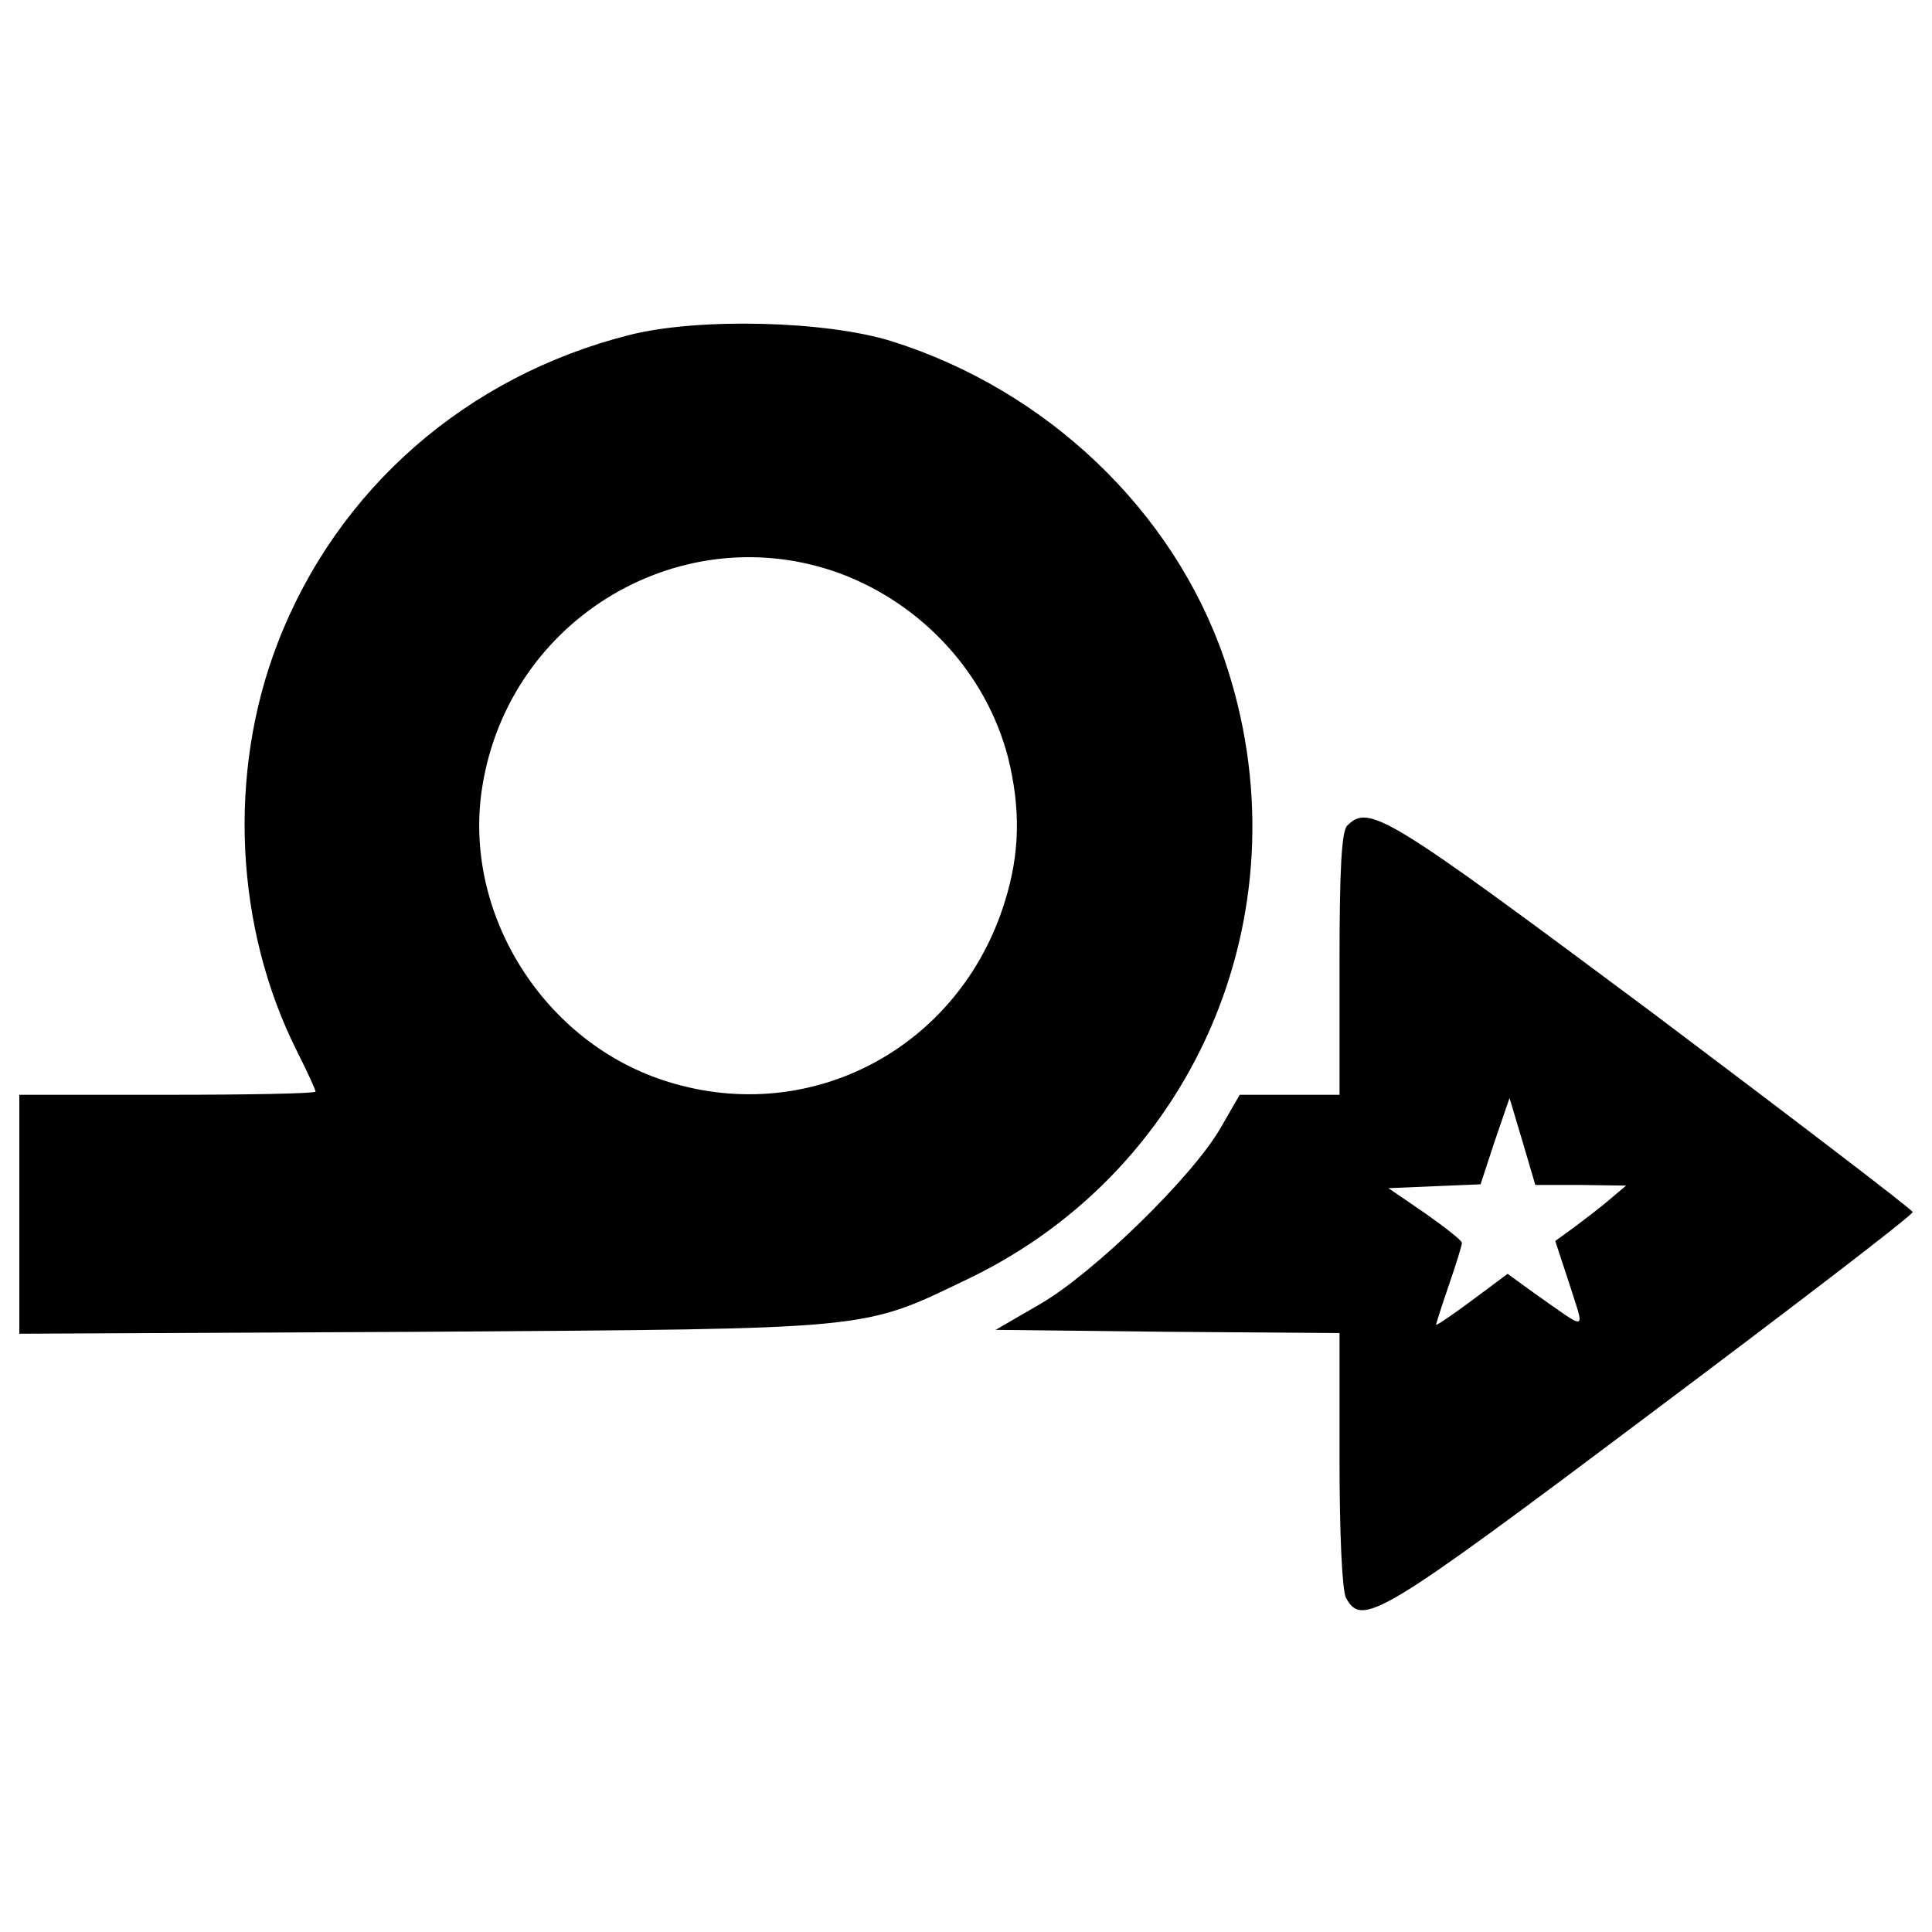
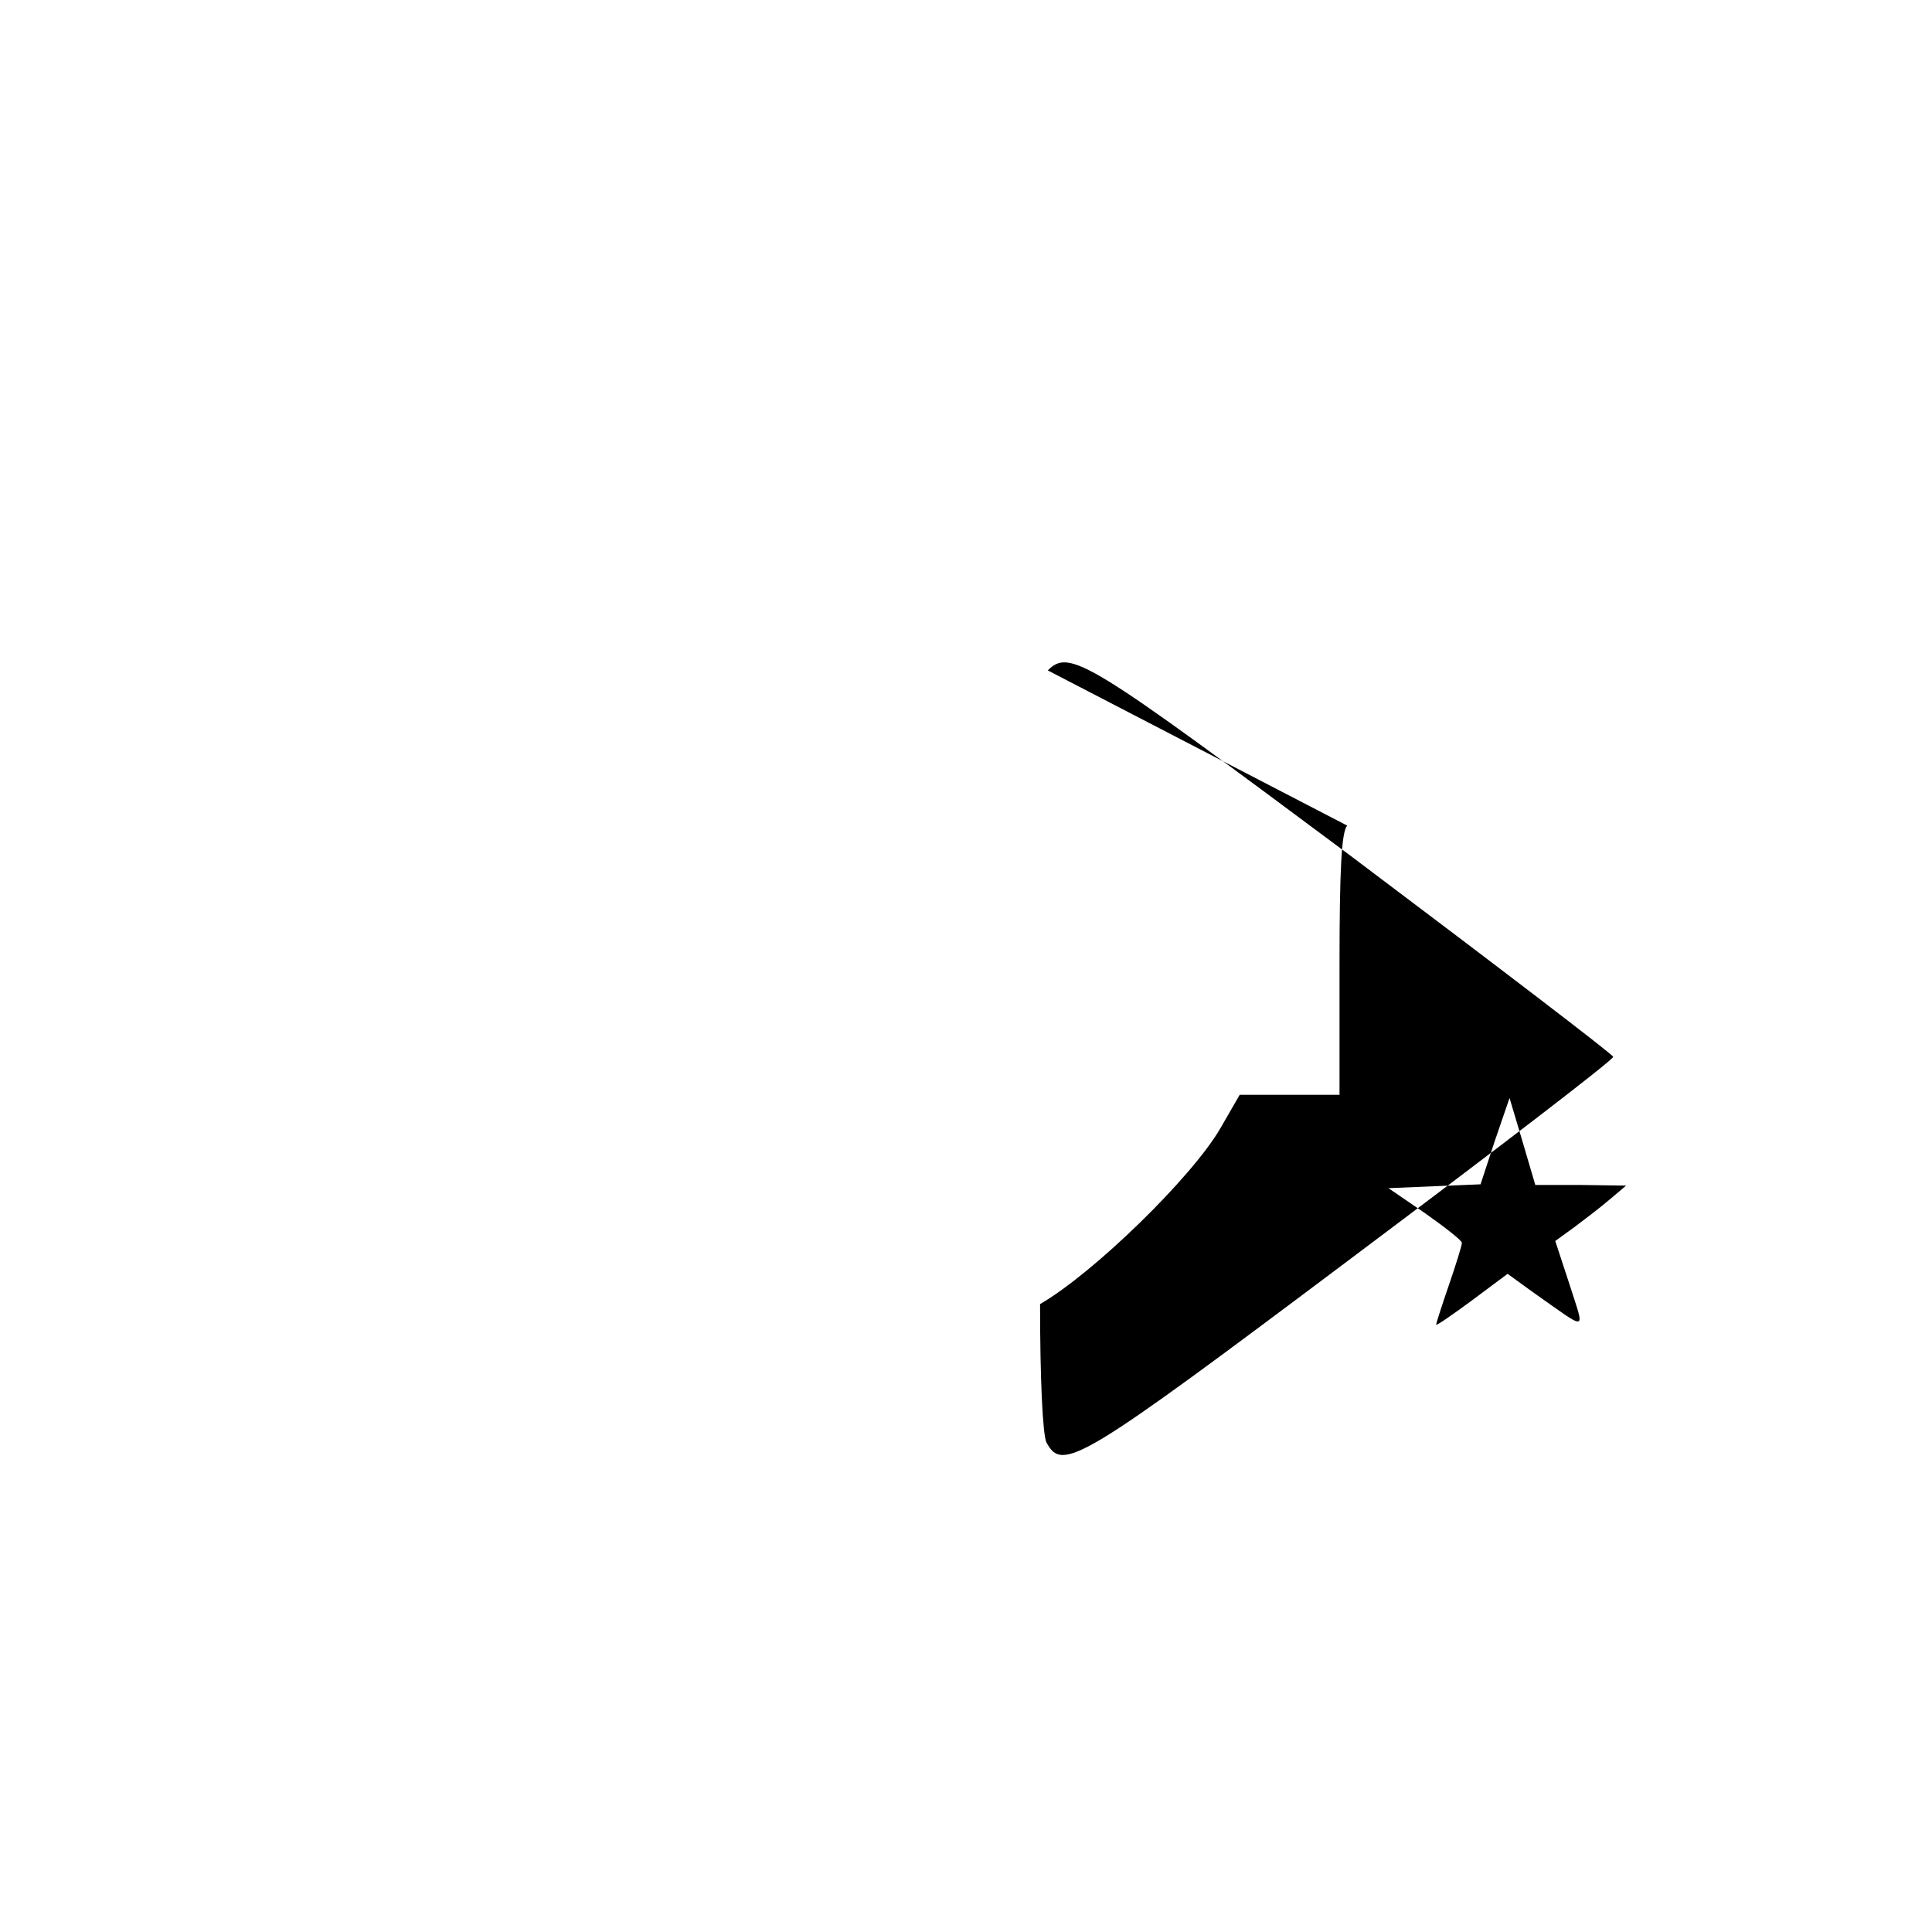
<svg xmlns="http://www.w3.org/2000/svg" version="1.0" width="300pt" height="300pt" viewBox="0 0 300 300" preserveAspectRatio="xMidYMid meet">
  <g transform="translate(0,300) scale(0.1,-0.1)" fill="#000000" stroke="none">
-     <path d="M978 2480 c-254 -64 -455 -240 -547 -479 -78 -202 -66 -442 30 -633 16 -32 29 -60 29 -63 0 -3 -103 -5 -230 -5 l-230 0 0 -186 0 -185 628 3 c706 5 678 2 847 83 358 173 526 582 396 962 -79 230 -275 417 -516 493 -102 32 -300 37 -407 10z m328 -371 c127 -48 225 -155 259 -284 20 -80 19 -150 -5 -226 -70 -225 -299 -348 -522 -279 -193 59 -321 262 -289 459 42 262 311 421 557 330z" />
-     <path d="M2092 1718 c-9 -9 -12 -70 -12 -215 l0 -203 -77 0 -78 0 -30 -52 c-44 -76 -197 -225 -280 -273 l-69 -40 267 -3 267 -2 0 -196 c0 -115 4 -203 10 -215 25 -46 51 -31 473 286 224 168 407 308 407 313 -1 4 -183 143 -405 310 -412 307 -439 324 -473 290z m362 -558 l71 -1 -26 -22 c-14 -12 -39 -31 -55 -43 l-29 -21 22 -67 c24 -76 31 -74 -56 -13 l-40 29 -55 -41 c-31 -23 -56 -40 -56 -38 0 2 9 30 20 62 11 32 20 61 20 65 0 4 -26 24 -57 46 l-57 39 71 3 72 3 22 67 23 67 20 -67 20 -68 70 0z" />
+     <path d="M2092 1718 c-9 -9 -12 -70 -12 -215 l0 -203 -77 0 -78 0 -30 -52 c-44 -76 -197 -225 -280 -273 c0 -115 4 -203 10 -215 25 -46 51 -31 473 286 224 168 407 308 407 313 -1 4 -183 143 -405 310 -412 307 -439 324 -473 290z m362 -558 l71 -1 -26 -22 c-14 -12 -39 -31 -55 -43 l-29 -21 22 -67 c24 -76 31 -74 -56 -13 l-40 29 -55 -41 c-31 -23 -56 -40 -56 -38 0 2 9 30 20 62 11 32 20 61 20 65 0 4 -26 24 -57 46 l-57 39 71 3 72 3 22 67 23 67 20 -67 20 -68 70 0z" />
  </g>
</svg>